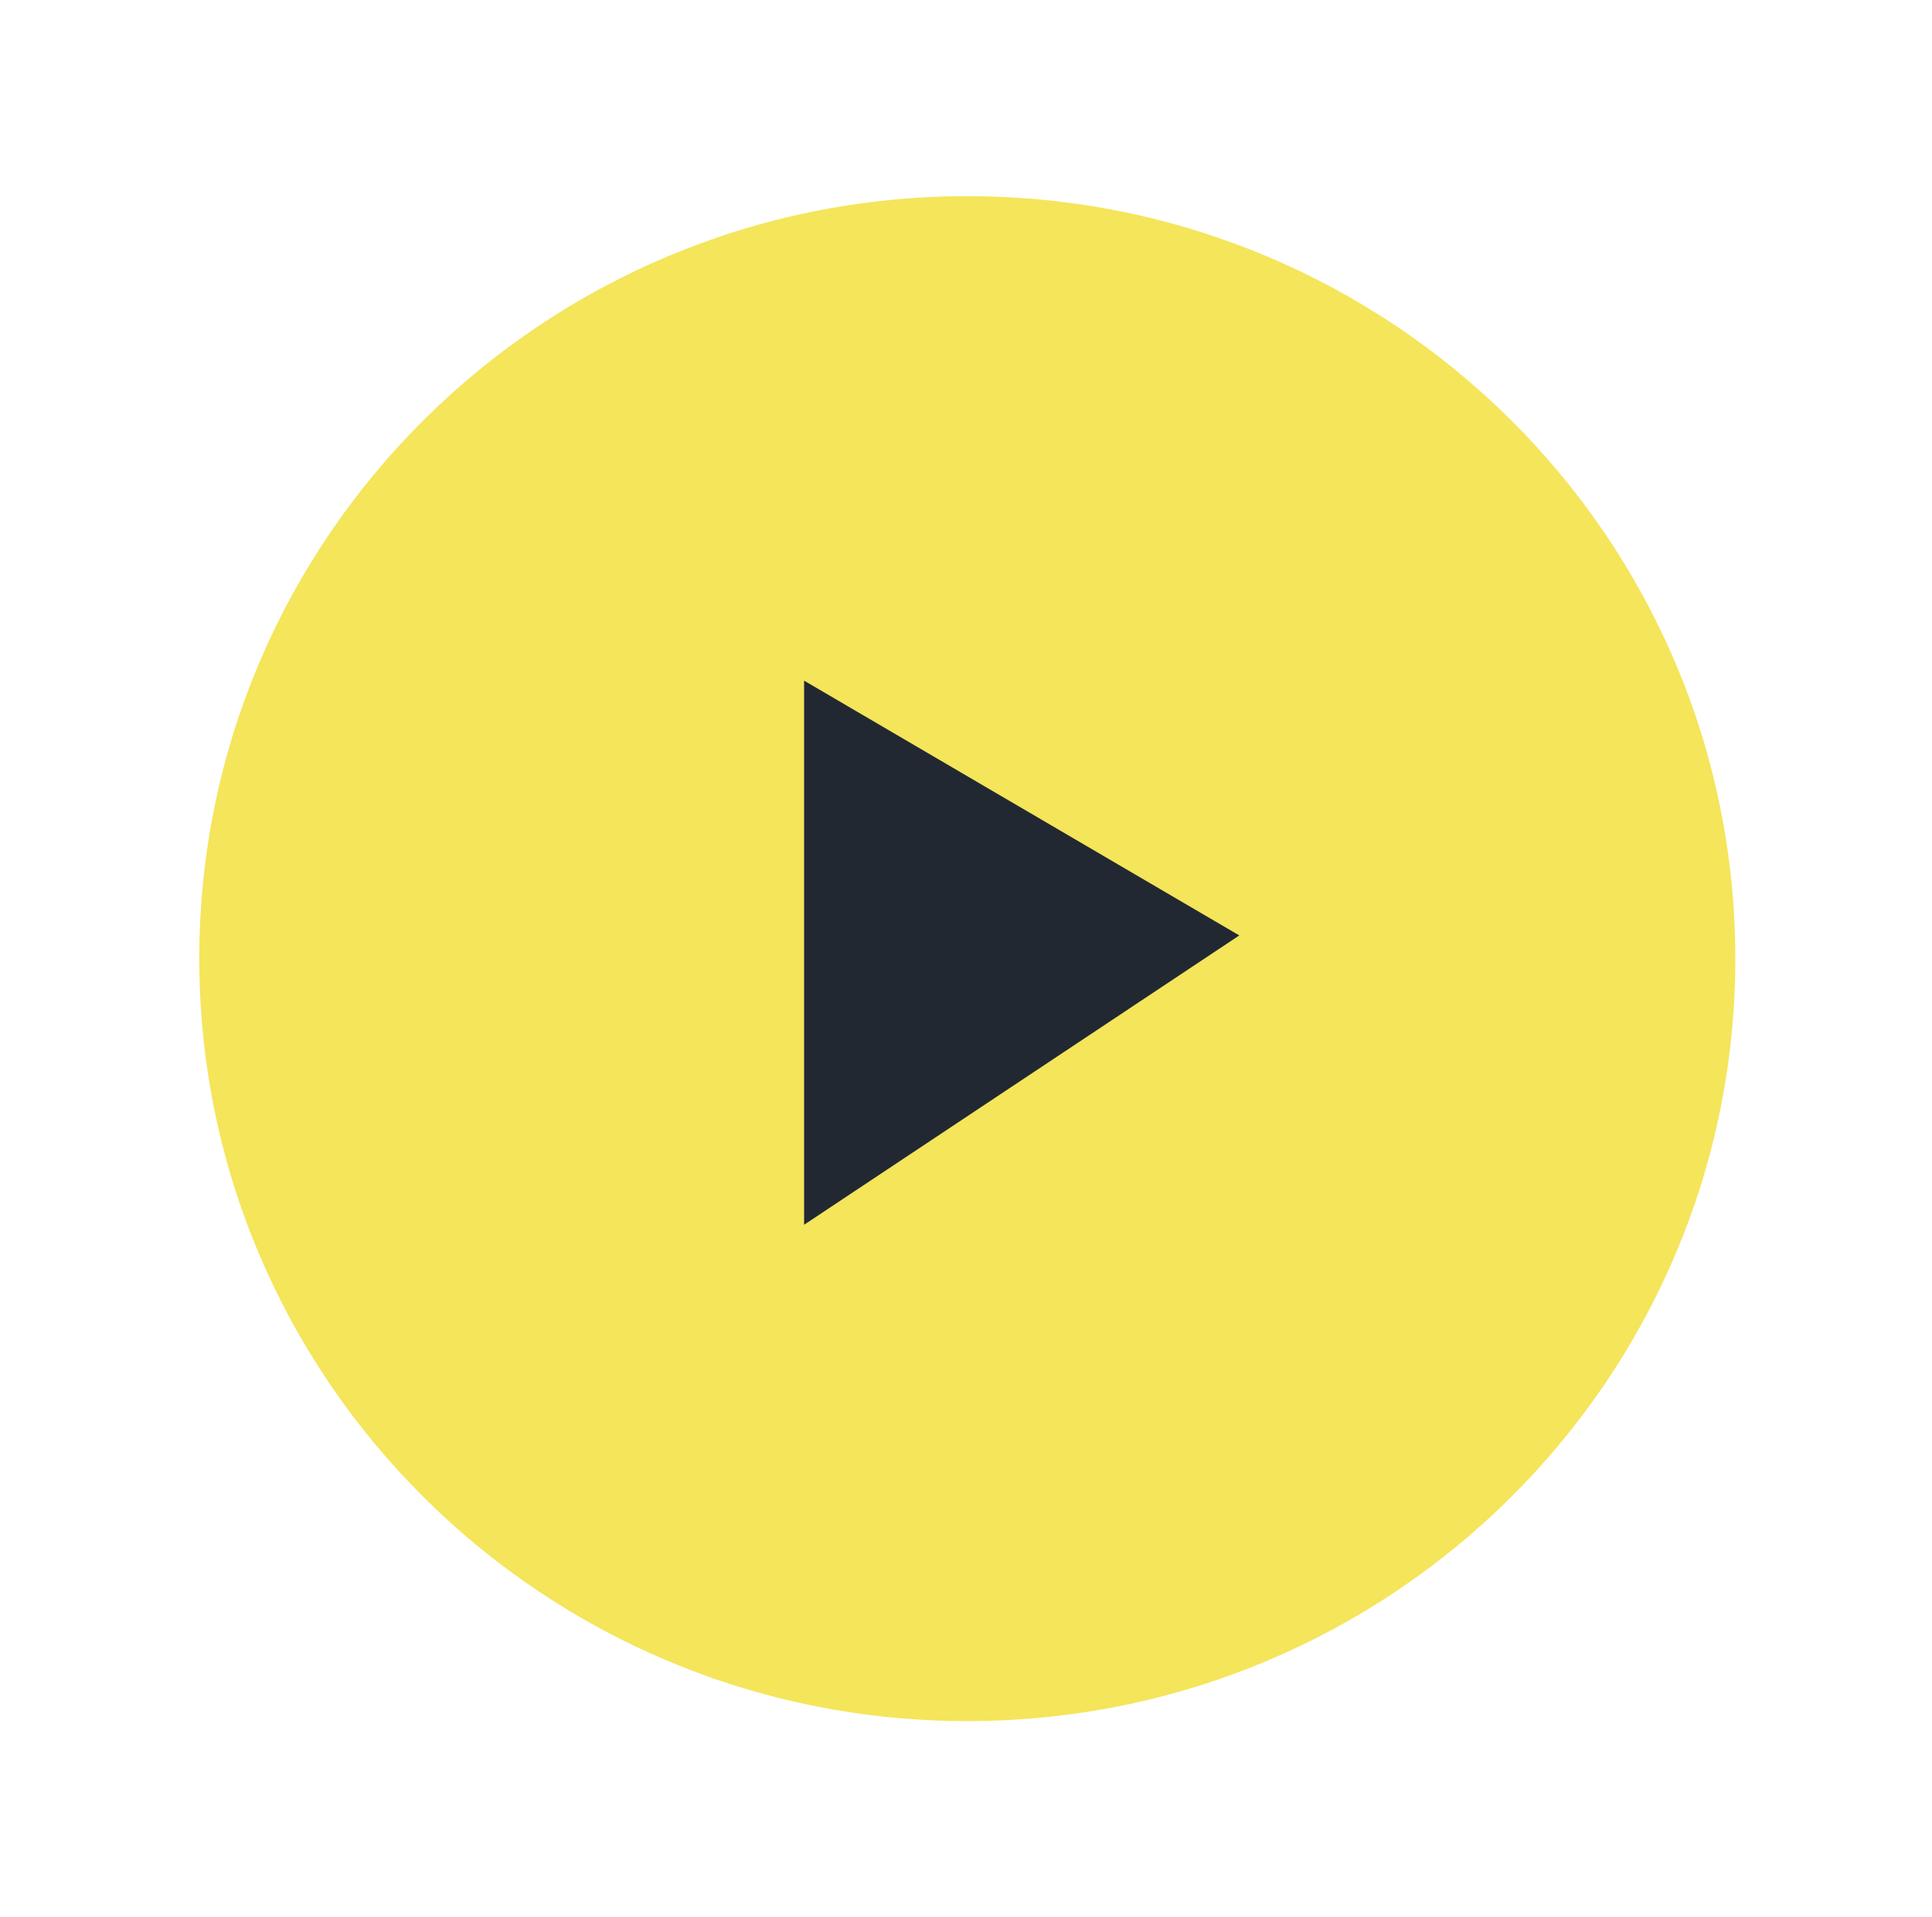
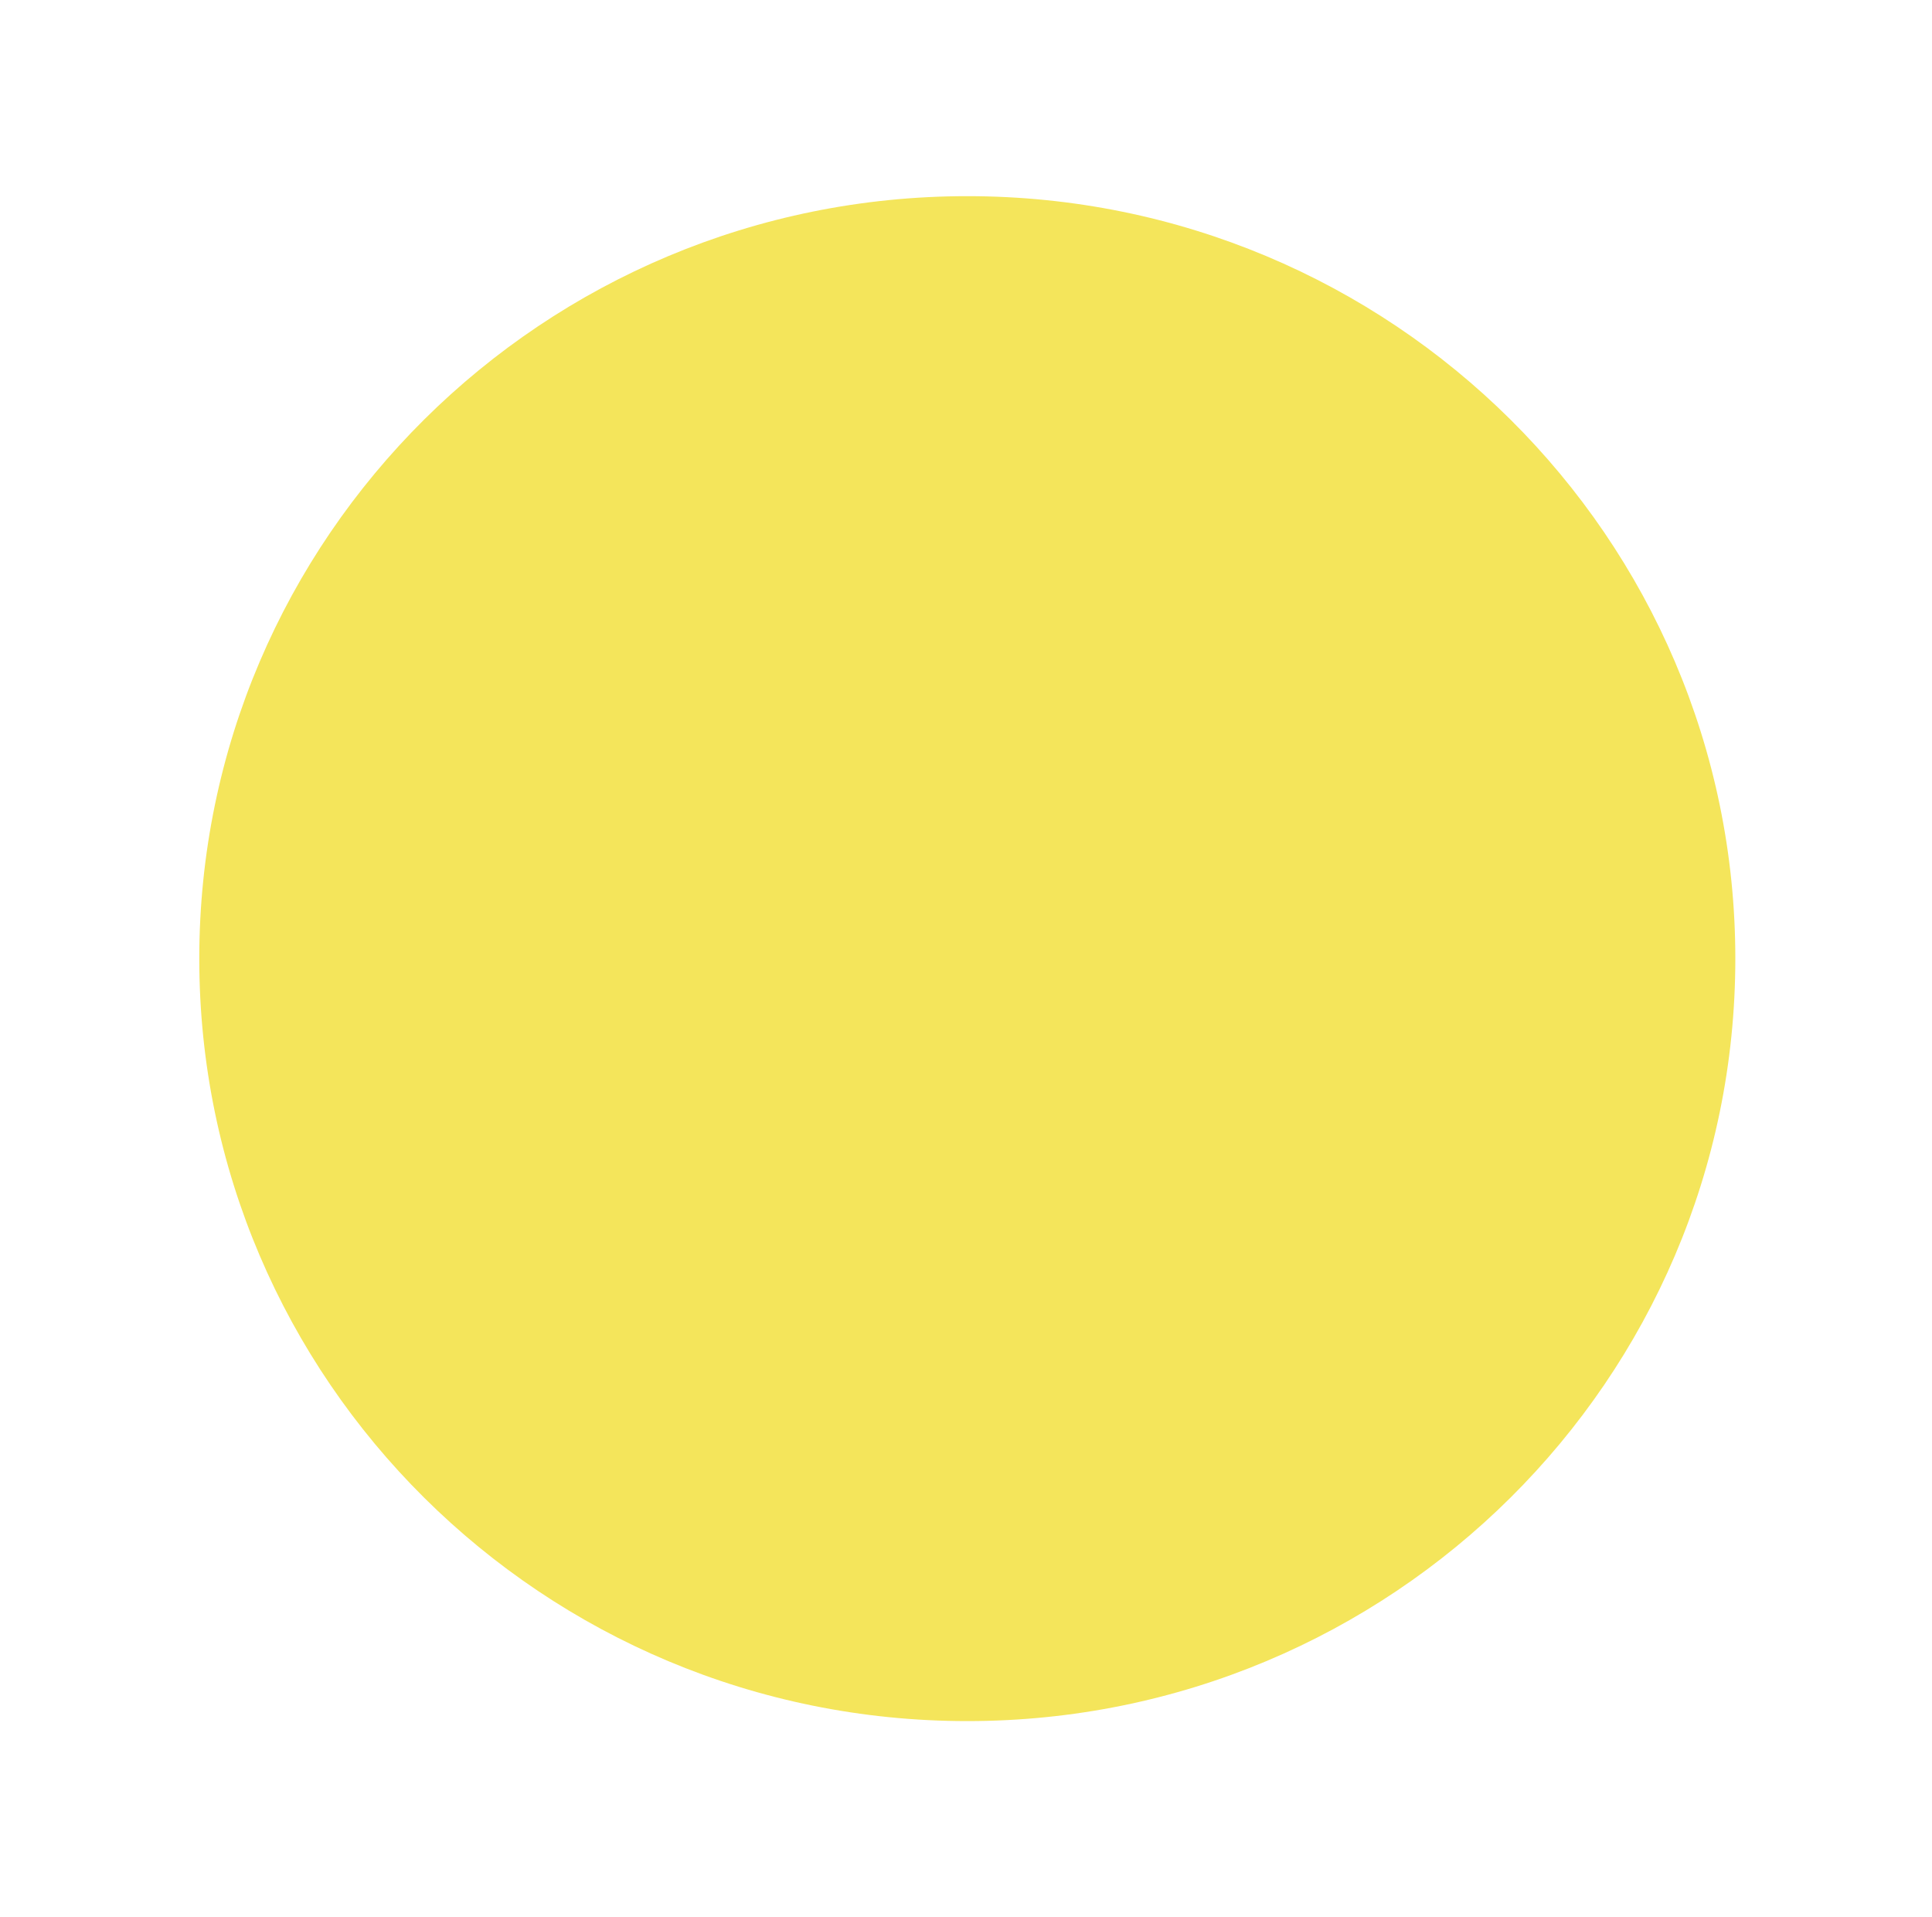
<svg xmlns="http://www.w3.org/2000/svg" width="248" height="246" viewBox="0 0 248 246" fill="none">
  <g filter="url(#filter0_d_795_501)">
    <path d="M124.167 220.875C178.615 220.875 222.754 177.066 222.754 123.025C222.754 68.984 178.615 25.174 124.167 25.174C69.719 25.174 25.58 68.984 25.58 123.025C25.58 177.066 69.719 220.875 124.167 220.875Z" fill="#F4E55B" />
  </g>
-   <path d="M103.217 157.179V87.35L159.081 120.048L103.217 157.179Z" fill="#222831" />
  <defs>
    <filter id="filter0_d_795_501" x="11.026" y="10.62" width="226.282" height="224.809" filterUnits="userSpaceOnUse" color-interpolation-filters="sRGB">
      <feFlood flood-opacity="0" result="BackgroundImageFix" />
      <feColorMatrix in="SourceAlpha" type="matrix" values="0 0 0 0 0 0 0 0 0 0 0 0 0 0 0 0 0 0 127 0" result="hardAlpha" />
      <feOffset />
      <feGaussianBlur stdDeviation="7.277" />
      <feColorMatrix type="matrix" values="0 0 0 0 0 0 0 0 0 0 0 0 0 0 0 0 0 0 0.3 0" />
      <feBlend mode="normal" in2="BackgroundImageFix" result="effect1_dropShadow_795_501" />
      <feBlend mode="normal" in="SourceGraphic" in2="effect1_dropShadow_795_501" result="shape" />
    </filter>
  </defs>
</svg>